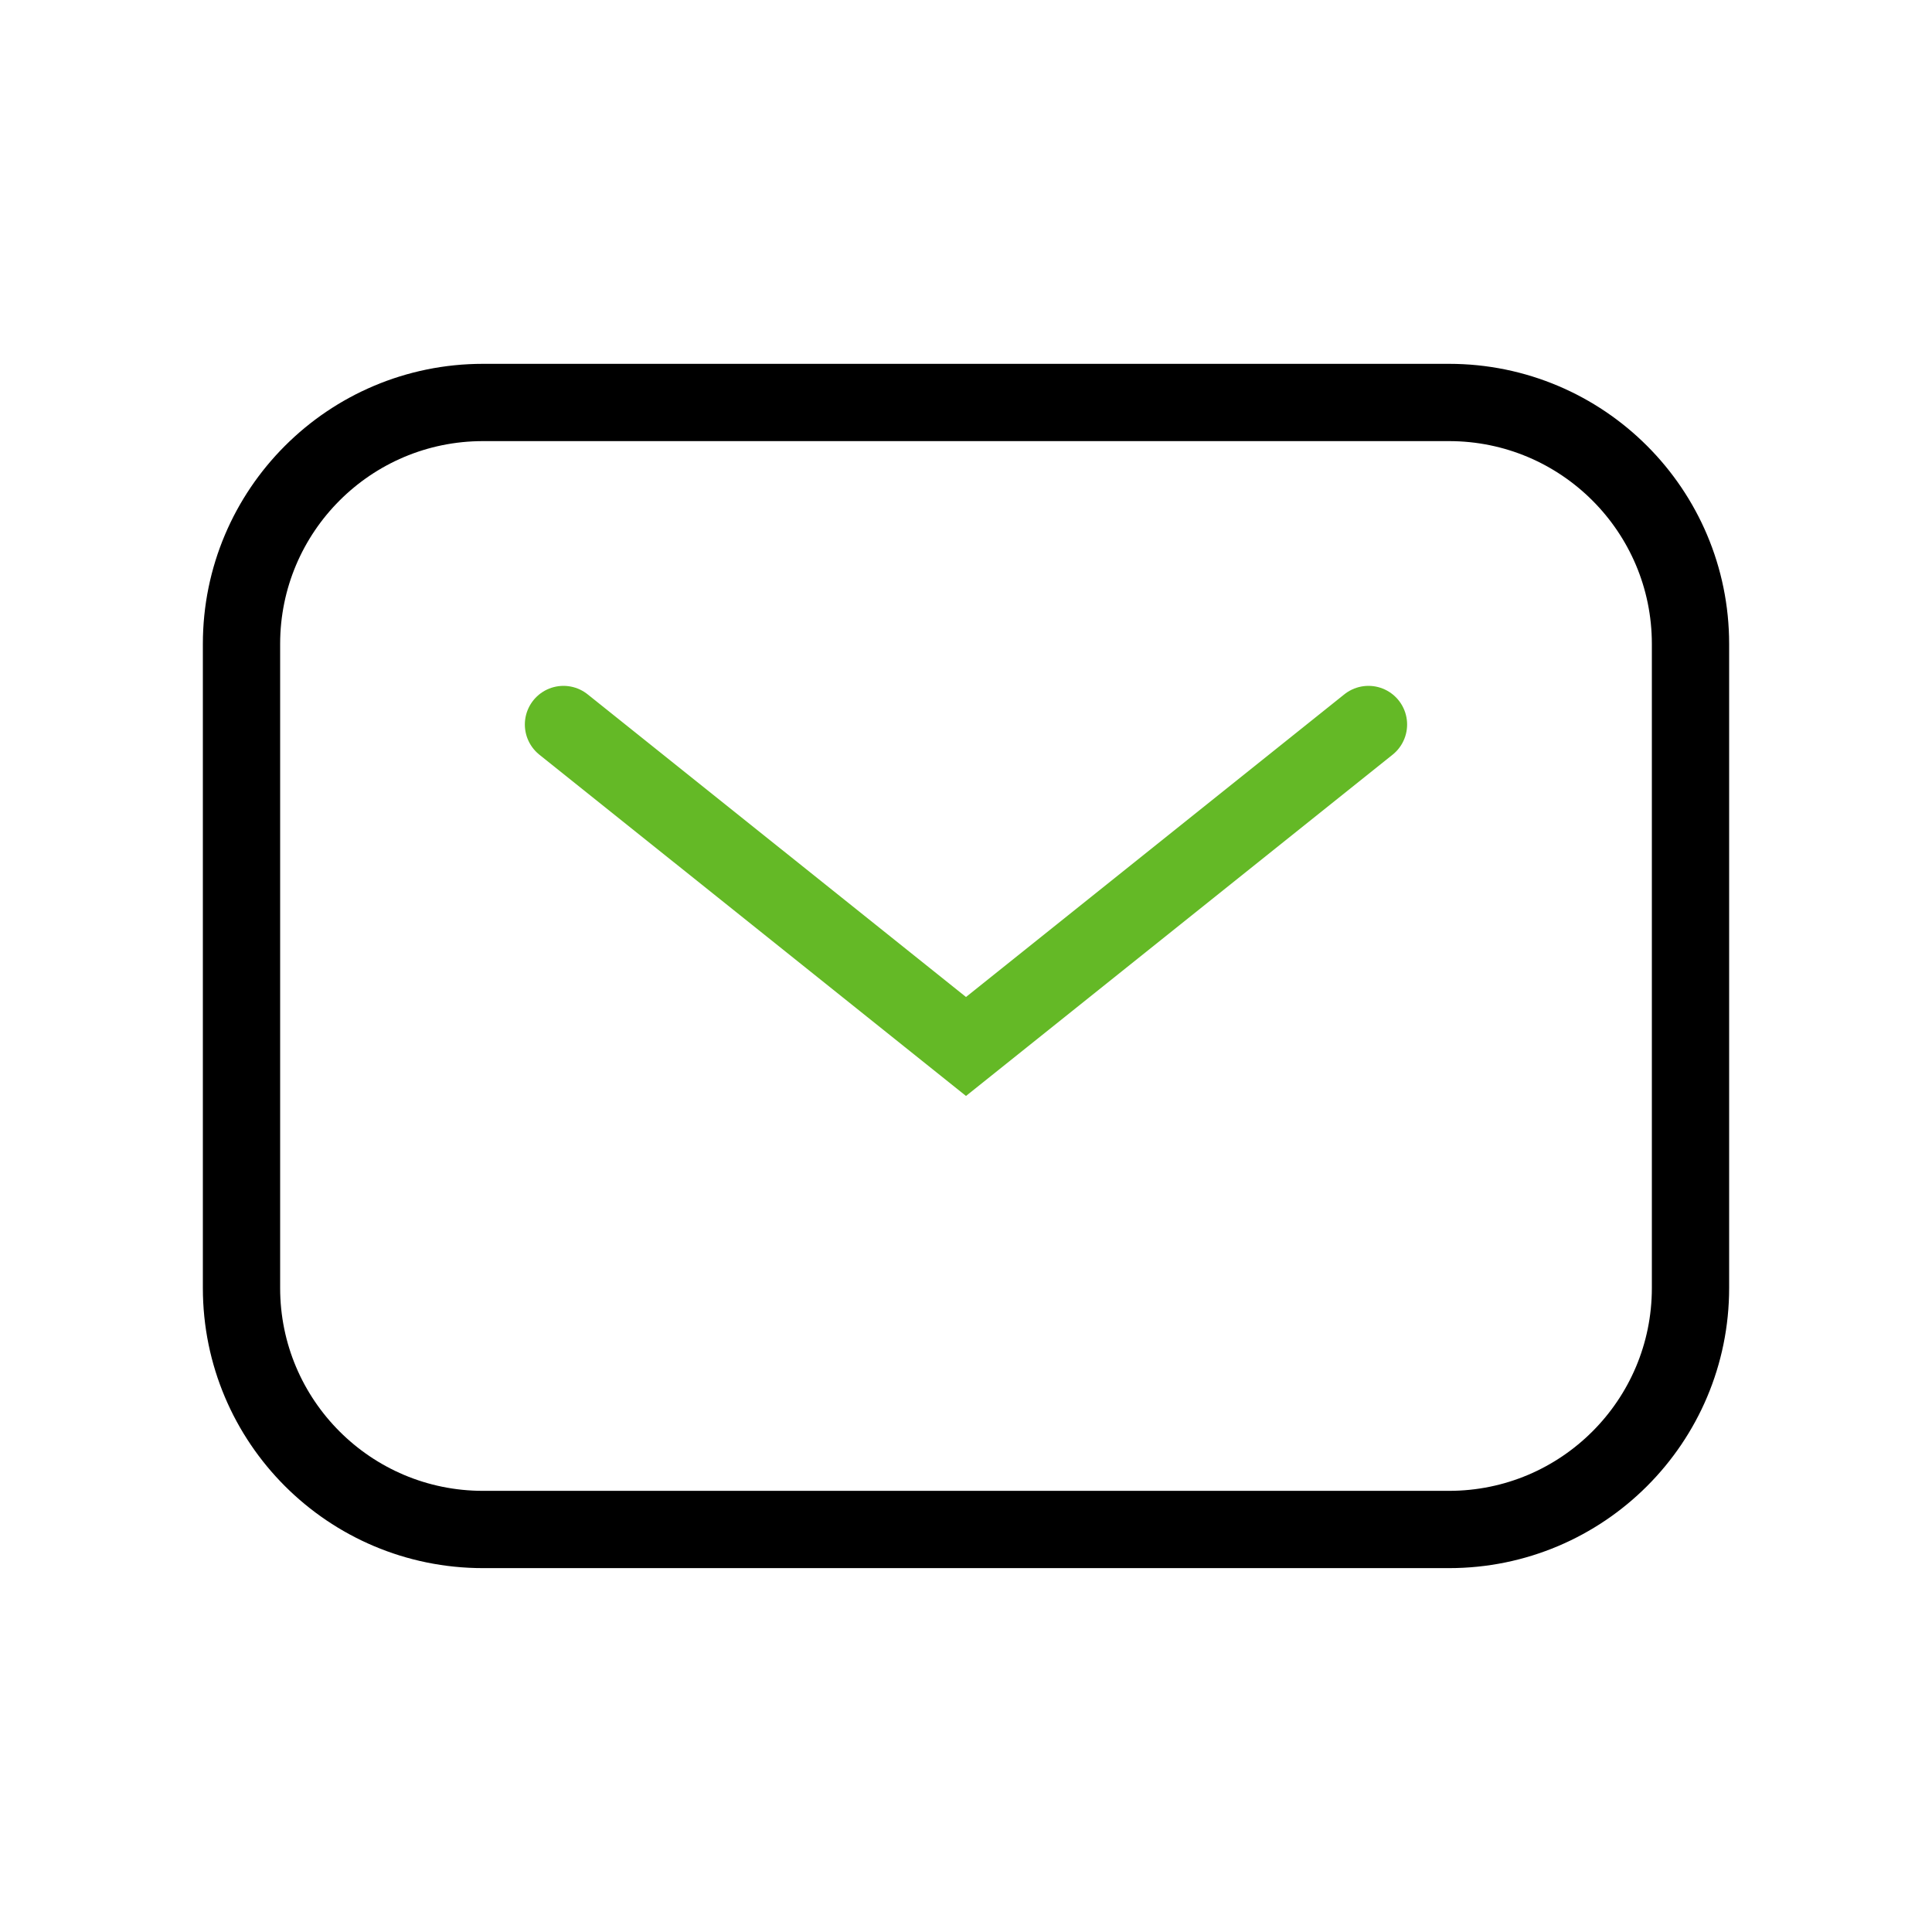
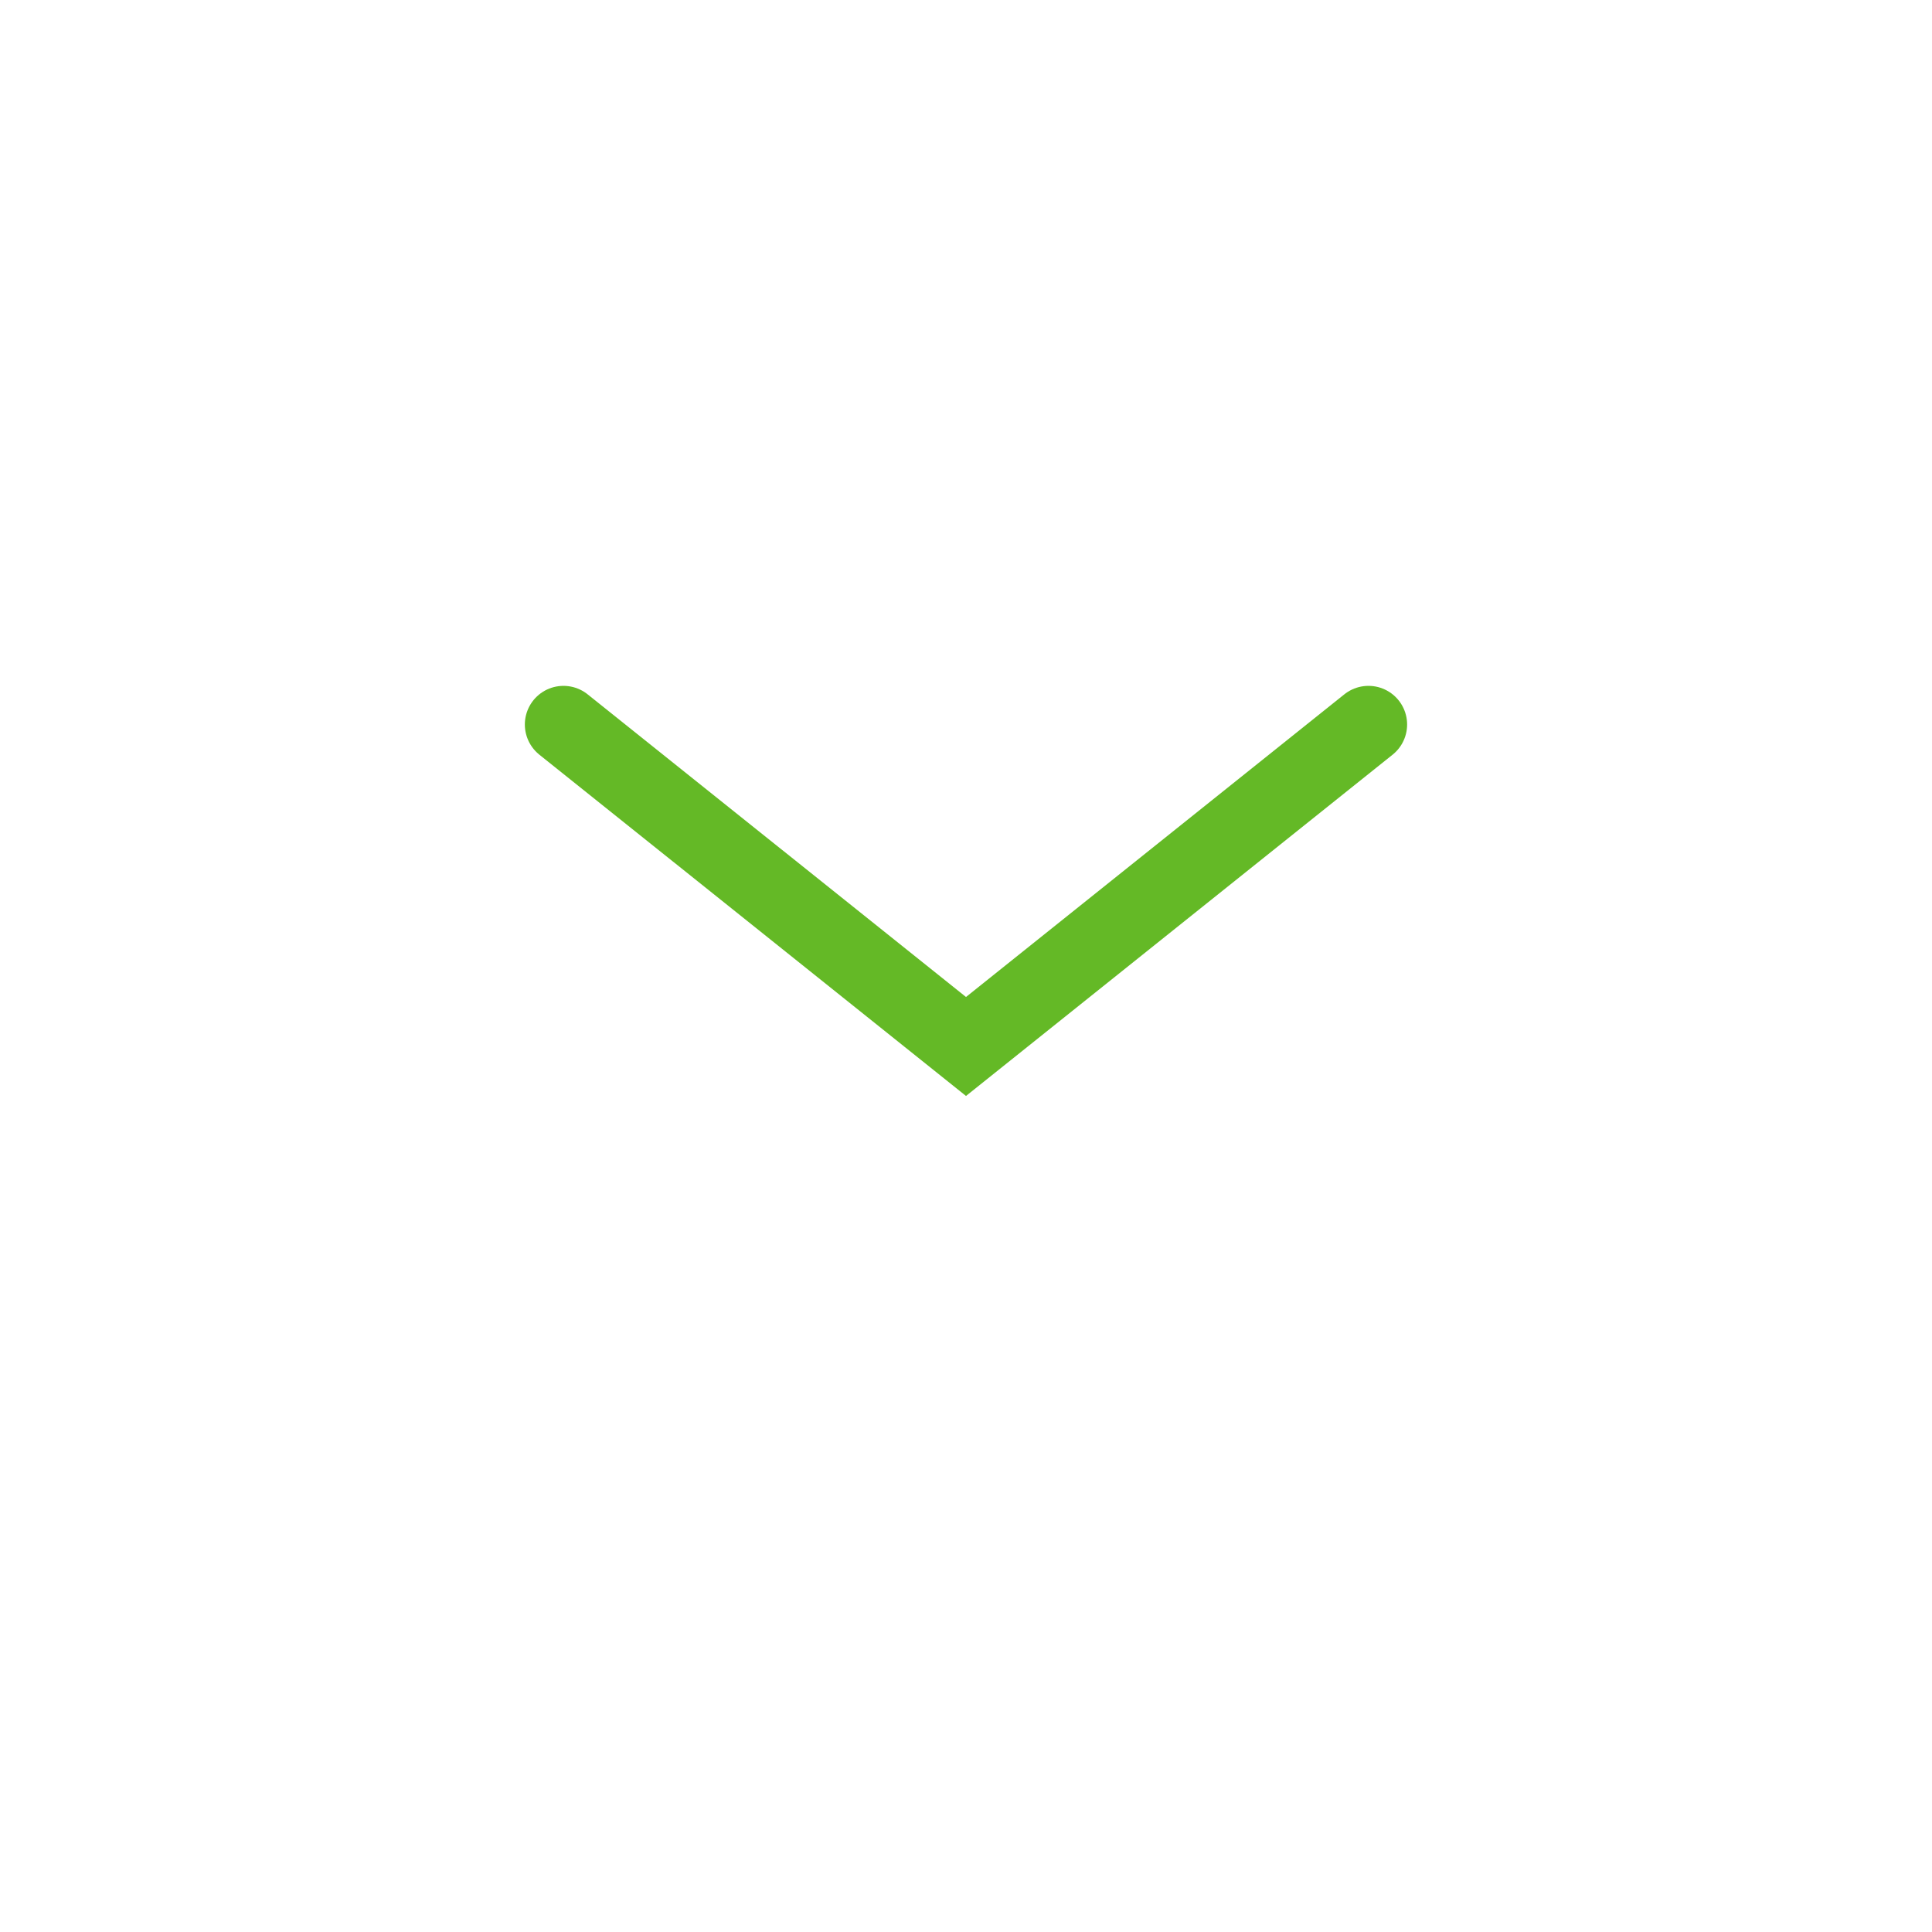
<svg xmlns="http://www.w3.org/2000/svg" width="50" height="50" viewBox="0 0 50 50" fill="none">
-   <path d="M6.25 16.666C6.25 13.215 9.048 10.416 12.5 10.416H37.5C40.952 10.416 43.75 13.215 43.75 16.666V33.333C43.75 36.785 40.952 39.583 37.5 39.583H12.5C9.048 39.583 6.25 36.785 6.25 33.333V16.666Z" stroke="black" stroke-width="2" />
  <path d="M14.583 18.75L25 27.083L35.416 18.75" stroke="#64B926" stroke-width="2" stroke-linecap="round" />
</svg>